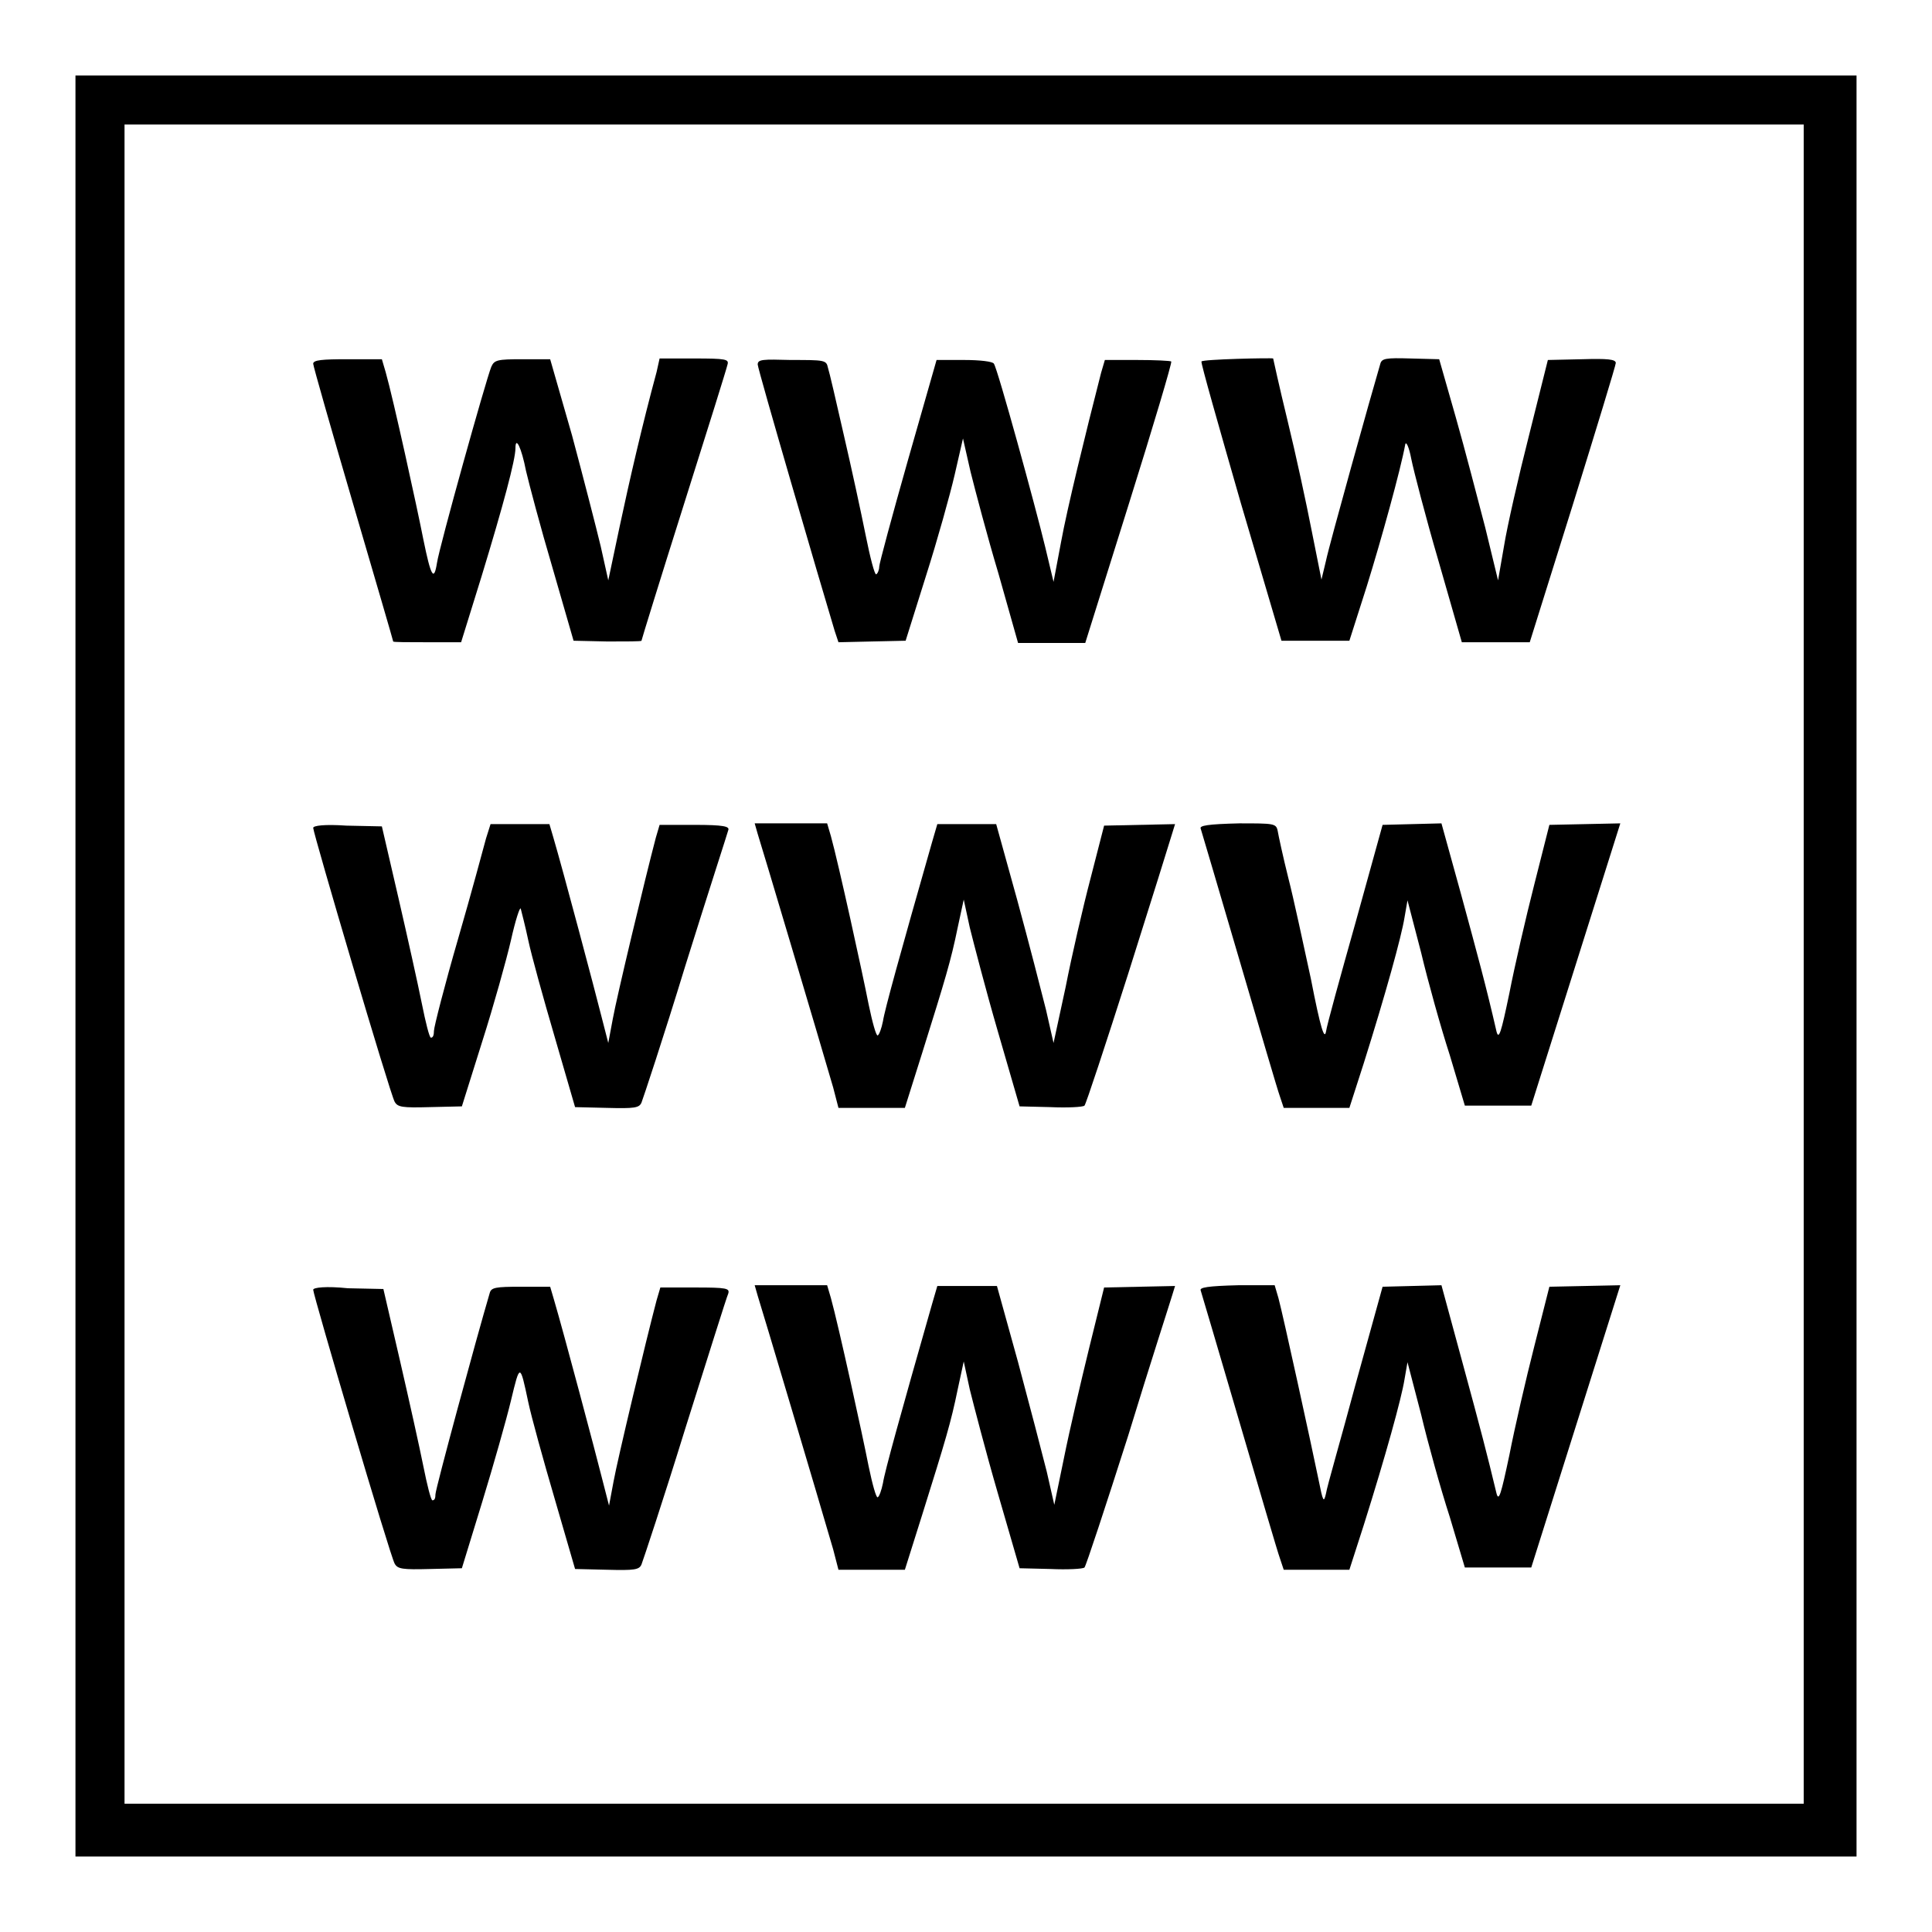
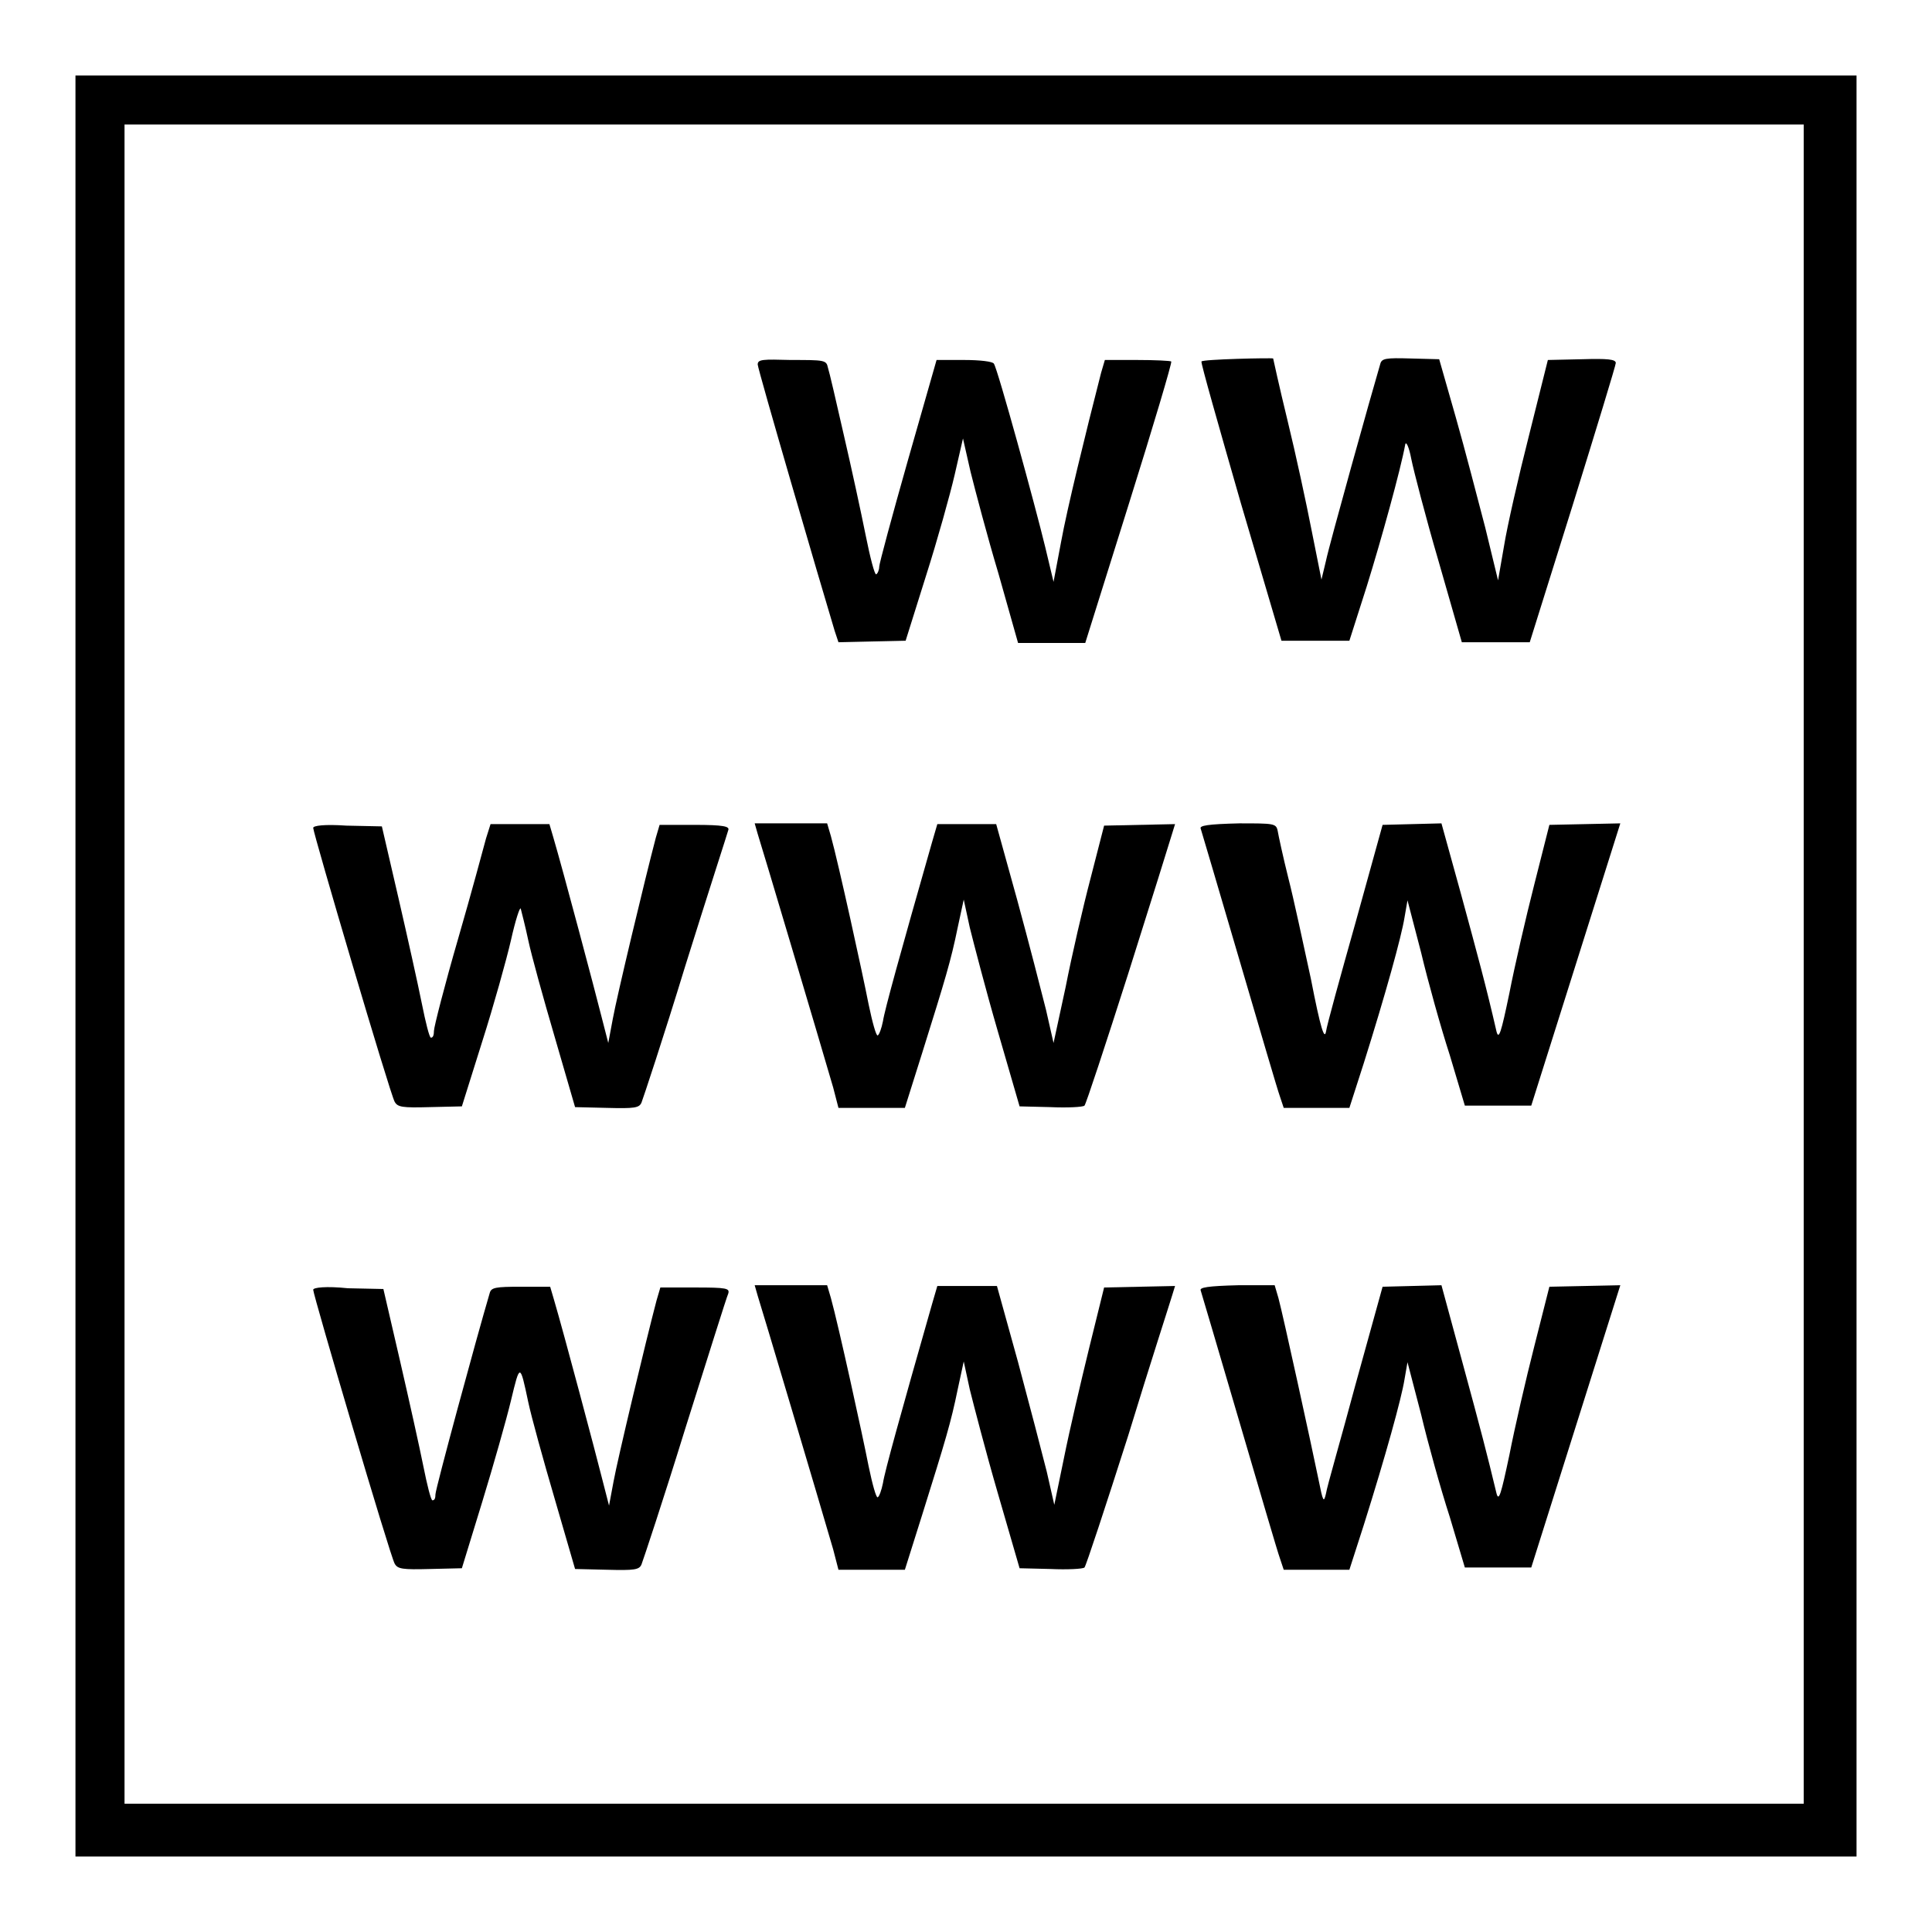
<svg xmlns="http://www.w3.org/2000/svg" version="1.1" x="0px" y="0px" viewBox="0 0 256 256" enable-background="new 0 0 256 256" xml:space="preserve">
  <g>
    <g>
      <g>
        <path fill="#000000" d="M10,128v118h118h118V128V10H128H10V128z M239,127.8V239H127.8H16.5V127.8V16.5h111.3H239L239,127.8L239,127.8z" />
-         <path fill="#000000" d="M41.5,48.2c0,0.3,2.4,8.7,5.3,18.6s5.3,18.1,5.3,18.2c0,0.1,2,0.1,4.5,0.1h4.5l2.7-8.7c2.9-9.5,4.5-15.5,4.5-17c0-1.7,0.8-0.1,1.4,3c0.4,1.7,1.9,7.4,3.5,12.8l2.8,9.7l4.5,0.1c2.5,0,4.5,0,4.5-0.1c0-0.1,2.5-8.2,5.6-18c3.1-9.8,5.7-18.1,5.8-18.6c0.2-0.7-0.2-0.8-4.4-0.8h-4.6L87,49.3c-1.9,7-3.6,14.4-4.9,20.5l-1.5,7.1l-1-4.5c-0.6-2.5-2.3-9.1-3.8-14.7l-2.9-10.1h-3.7c-3.3,0-3.7,0.1-4.1,1c-0.7,1.7-6.9,23.9-7.2,26c-0.4,2.5-0.8,1.8-1.8-3.1c-0.8-4.1-4-18.7-5-22.2l-0.5-1.7h-4.6C42.7,47.6,41.5,47.7,41.5,48.2z" />
        <path fill="#000000" d="M100.4,48.3c0,0.6,8.3,29,10.2,35.3l0.5,1.5l4.4-0.1l4.5-0.1l2.7-8.6c1.5-4.7,3.2-10.8,3.8-13.4l1.1-4.8l1,4.4c0.6,2.4,2.2,8.5,3.7,13.5l2.6,9.2h4.5h4.4l5.8-18.5c3.2-10.2,5.7-18.6,5.6-18.8c-0.1-0.1-2.2-0.2-4.5-0.2h-4.3l-0.5,1.7c-2.1,8.2-4.5,18-5.3,22.4l-1,5.3l-1.1-4.6c-1.3-5.4-6.3-23.6-6.8-24.3c-0.1-0.3-1.9-0.5-3.9-0.5h-3.7l-3.8,13.3c-2.1,7.4-3.8,13.7-3.8,14.1s-0.2,0.9-0.4,1c-0.2,0.1-0.8-2.2-1.4-5.2s-1.9-9-2.9-13.3c-1-4.4-1.9-8.3-2.1-8.9c-0.2-1-0.5-1-4.9-1C101.1,47.6,100.4,47.6,100.4,48.3z" />
        <path fill="#000000" d="M159.2,47.9c-0.1,0.2,2.3,8.6,5.2,18.7l5.4,18.3h4.5h4.5l2.3-7.2c1.9-6.1,4.5-15.5,5.1-18.8c0.1-0.5,0.5,0.3,0.8,1.9c0.3,1.5,1.9,7.7,3.6,13.5l3.1,10.8h4.5h4.5l5.7-18.2c3.1-10,5.7-18.5,5.7-18.8c0-0.5-1.1-0.6-4.5-0.5l-4.5,0.1l-2.5,10c-1.4,5.5-2.9,12.1-3.3,14.6l-0.8,4.6l-1.7-7c-1-3.8-2.7-10.4-3.9-14.6l-2.2-7.7l-3.8-0.1c-3.3-0.1-3.8,0-4,0.7c-1.1,3.7-6.8,24.1-7.2,26.1l-0.6,2.5l-1.3-6.5c-0.7-3.6-2.1-10.1-3.2-14.6c-1.1-4.5-1.9-8.2-1.9-8.2C168.6,47.4,159.3,47.6,159.2,47.9z" />
        <path fill="#000000" d="M41.5,109.7c0,0.7,10.2,35.3,10.8,36.3c0.4,0.7,1,0.8,4.6,0.7l4.3-0.1l2.7-8.6c1.5-4.7,3.2-10.8,3.8-13.4c0.6-2.7,1.2-4.5,1.3-4.2c0.1,0.4,0.6,2.3,1,4.2c0.4,1.9,2,7.7,3.5,12.8l2.7,9.3l4.2,0.1c3.7,0.1,4.3,0,4.6-0.7c0.2-0.5,2.9-8.6,5.8-18.1c3-9.6,5.6-17.6,5.7-18c0.2-0.5-0.6-0.7-4.5-0.7h-4.6l-0.5,1.7c-1.4,5.3-5.2,21.2-5.7,24l-0.6,3.2l-0.9-3.5c-0.8-3.2-5.1-19.4-6.4-23.8l-0.5-1.7h-3.9h-3.9l-0.6,1.9c-0.3,1.1-1.9,7.1-3.7,13.3c-1.8,6.2-3.2,11.7-3.2,12.2c0,0.5-0.1,0.9-0.4,0.9c-0.2,0-0.7-2-1.2-4.5c-0.5-2.5-1.9-8.8-3.1-14l-2.2-9.5l-4.7-0.1C43,109.2,41.5,109.4,41.5,109.7z" />
        <path fill="#000000" d="M100.4,110.5c0.4,1.2,8.2,27.4,10,33.6l0.7,2.7h4.4h4.4l2.3-7.3c3.1-9.9,3.8-12.2,4.7-16.6l0.8-3.7l0.8,3.7c0.5,2,2.1,8.2,3.7,13.7l2.9,10l4.1,0.1c2.2,0.1,4.3,0,4.5-0.2s2.8-8.1,5.8-17.5c3-9.5,5.6-17.8,5.8-18.5l0.4-1.3l-4.7,0.1l-4.7,0.1l-1.8,7c-1,3.8-2.5,10.3-3.3,14.4l-1.6,7.4l-1-4.4c-0.6-2.4-2.3-9-3.8-14.5l-2.8-10.1H128h-3.8l-0.7,2.4c-4.2,14.7-6.3,22.3-6.5,23.7c-0.2,1-0.5,1.8-0.7,1.9c-0.2,0.1-0.7-1.7-1.2-4.1c-0.8-4.1-4-18.7-5-22.3l-0.5-1.7h-4.8H100L100.4,110.5z" />
        <path fill="#000000" d="M159.1,109.8c0.1,0.3,2.4,8.1,5.1,17.3c2.7,9.2,5.1,17.4,5.4,18.2l0.5,1.5h4.3h4.4l1.9-5.9c2.9-9.2,5-16.8,5.4-19.3l0.4-2.3l1.8,6.9c0.9,3.8,2.6,9.9,3.8,13.6l2,6.7h4.4h4.4l5.9-18.7l5.9-18.7l-4.7,0.1l-4.7,0.1l-2,7.9c-1.1,4.3-2.6,10.8-3.3,14.4c-1.1,5.3-1.4,6.2-1.7,5.1c-1.4-6.1-2.5-10.1-4.7-18.2l-2.6-9.4l-3.9,0.1l-3.9,0.1l-3.6,13c-2,7.1-3.8,13.6-3.9,14.4c-0.2,1.1-0.7-0.3-2-7c-1-4.6-2.3-10.7-3-13.4c-0.7-2.8-1.3-5.6-1.4-6.2c-0.2-1-0.5-1-5.1-1C160,109.2,158.9,109.4,159.1,109.8z" />
        <path fill="#000000" d="M41.5,170.9c0,0.7,10.2,35.3,10.8,36.3c0.4,0.7,1,0.8,4.7,0.7l4.2-0.1l2.7-8.8c1.5-4.9,3.2-10.9,3.8-13.4c1.2-5,1.2-5,2.3,0.2c0.4,1.9,2,7.7,3.5,12.8l2.7,9.3l4.2,0.1c3.7,0.1,4.3,0,4.6-0.7c0.2-0.5,2.9-8.6,5.8-18c3-9.5,5.5-17.5,5.7-17.9c0.2-0.7-0.2-0.8-4.4-0.8h-4.6l-0.5,1.7c-1.4,5.3-5.2,21.2-5.7,24l-0.6,3.2l-0.9-3.5c-0.8-3.2-5.1-19.4-6.4-23.8l-0.5-1.7h-3.9c-3.3,0-3.9,0.1-4.1,0.8c-1.8,6.1-7.2,26-7.2,26.7c0,0.5-0.1,0.8-0.4,0.8c-0.2,0-0.7-2-1.2-4.5c-0.5-2.5-1.9-8.8-3.1-14l-2.2-9.5l-4.7-0.1C43.2,170.4,41.5,170.6,41.5,170.9z" />
        <path fill="#000000" d="M100.4,171.7c0.4,1.2,8.2,27.4,10,33.6l0.7,2.7h4.4h4.4l2.3-7.3c3.1-9.9,3.8-12.2,4.7-16.6l0.8-3.7l0.8,3.7c0.5,2,2.1,8.2,3.7,13.7l2.9,10l4.1,0.1c2.2,0.1,4.3,0,4.5-0.2c0.2-0.2,2.8-8.1,5.8-17.5c2.9-9.5,5.6-17.8,5.8-18.5l0.4-1.3l-4.7,0.1l-4.7,0.1l-2,8.1c-1.1,4.5-2.6,10.9-3.3,14.4l-1.3,6.3l-1-4.4c-0.6-2.4-2.3-8.9-3.8-14.5l-2.8-10.1H128h-3.8l-0.7,2.4c-4.2,14.7-6.3,22.3-6.5,23.7c-0.2,1-0.5,1.8-0.7,1.9c-0.2,0.1-0.7-1.7-1.2-4.1c-0.8-4.1-4-18.7-5-22.3l-0.5-1.7h-4.8H100L100.4,171.7z" />
        <path fill="#000000" d="M159.1,171c0.1,0.3,2.4,8.1,5.1,17.3c2.7,9.2,5.1,17.4,5.4,18.2l0.5,1.5h4.3h4.4l1.9-5.9c2.9-9.2,5-16.8,5.4-19.3l0.4-2.3l1.8,6.9c0.9,3.8,2.6,9.9,3.8,13.6l2,6.7h4.4h4.4l5.9-18.7l5.9-18.7l-4.7,0.1l-4.7,0.1l-2,7.9c-1.1,4.3-2.6,10.8-3.3,14.4c-1.1,5.2-1.4,6.2-1.7,5.1c-1.3-5.4-2-8.1-4.5-17.3l-2.8-10.3l-3.9,0.1l-3.9,0.1l-3.6,13c-1.9,7.1-3.8,13.6-3.9,14.4c-0.3,1.3-0.4,1.1-1-1.9c-0.9-4.4-4.7-21.8-5.3-24l-0.5-1.7h-4.8C160,170.4,158.9,170.6,159.1,171z" />
      </g>
    </g>
  </g>
</svg>